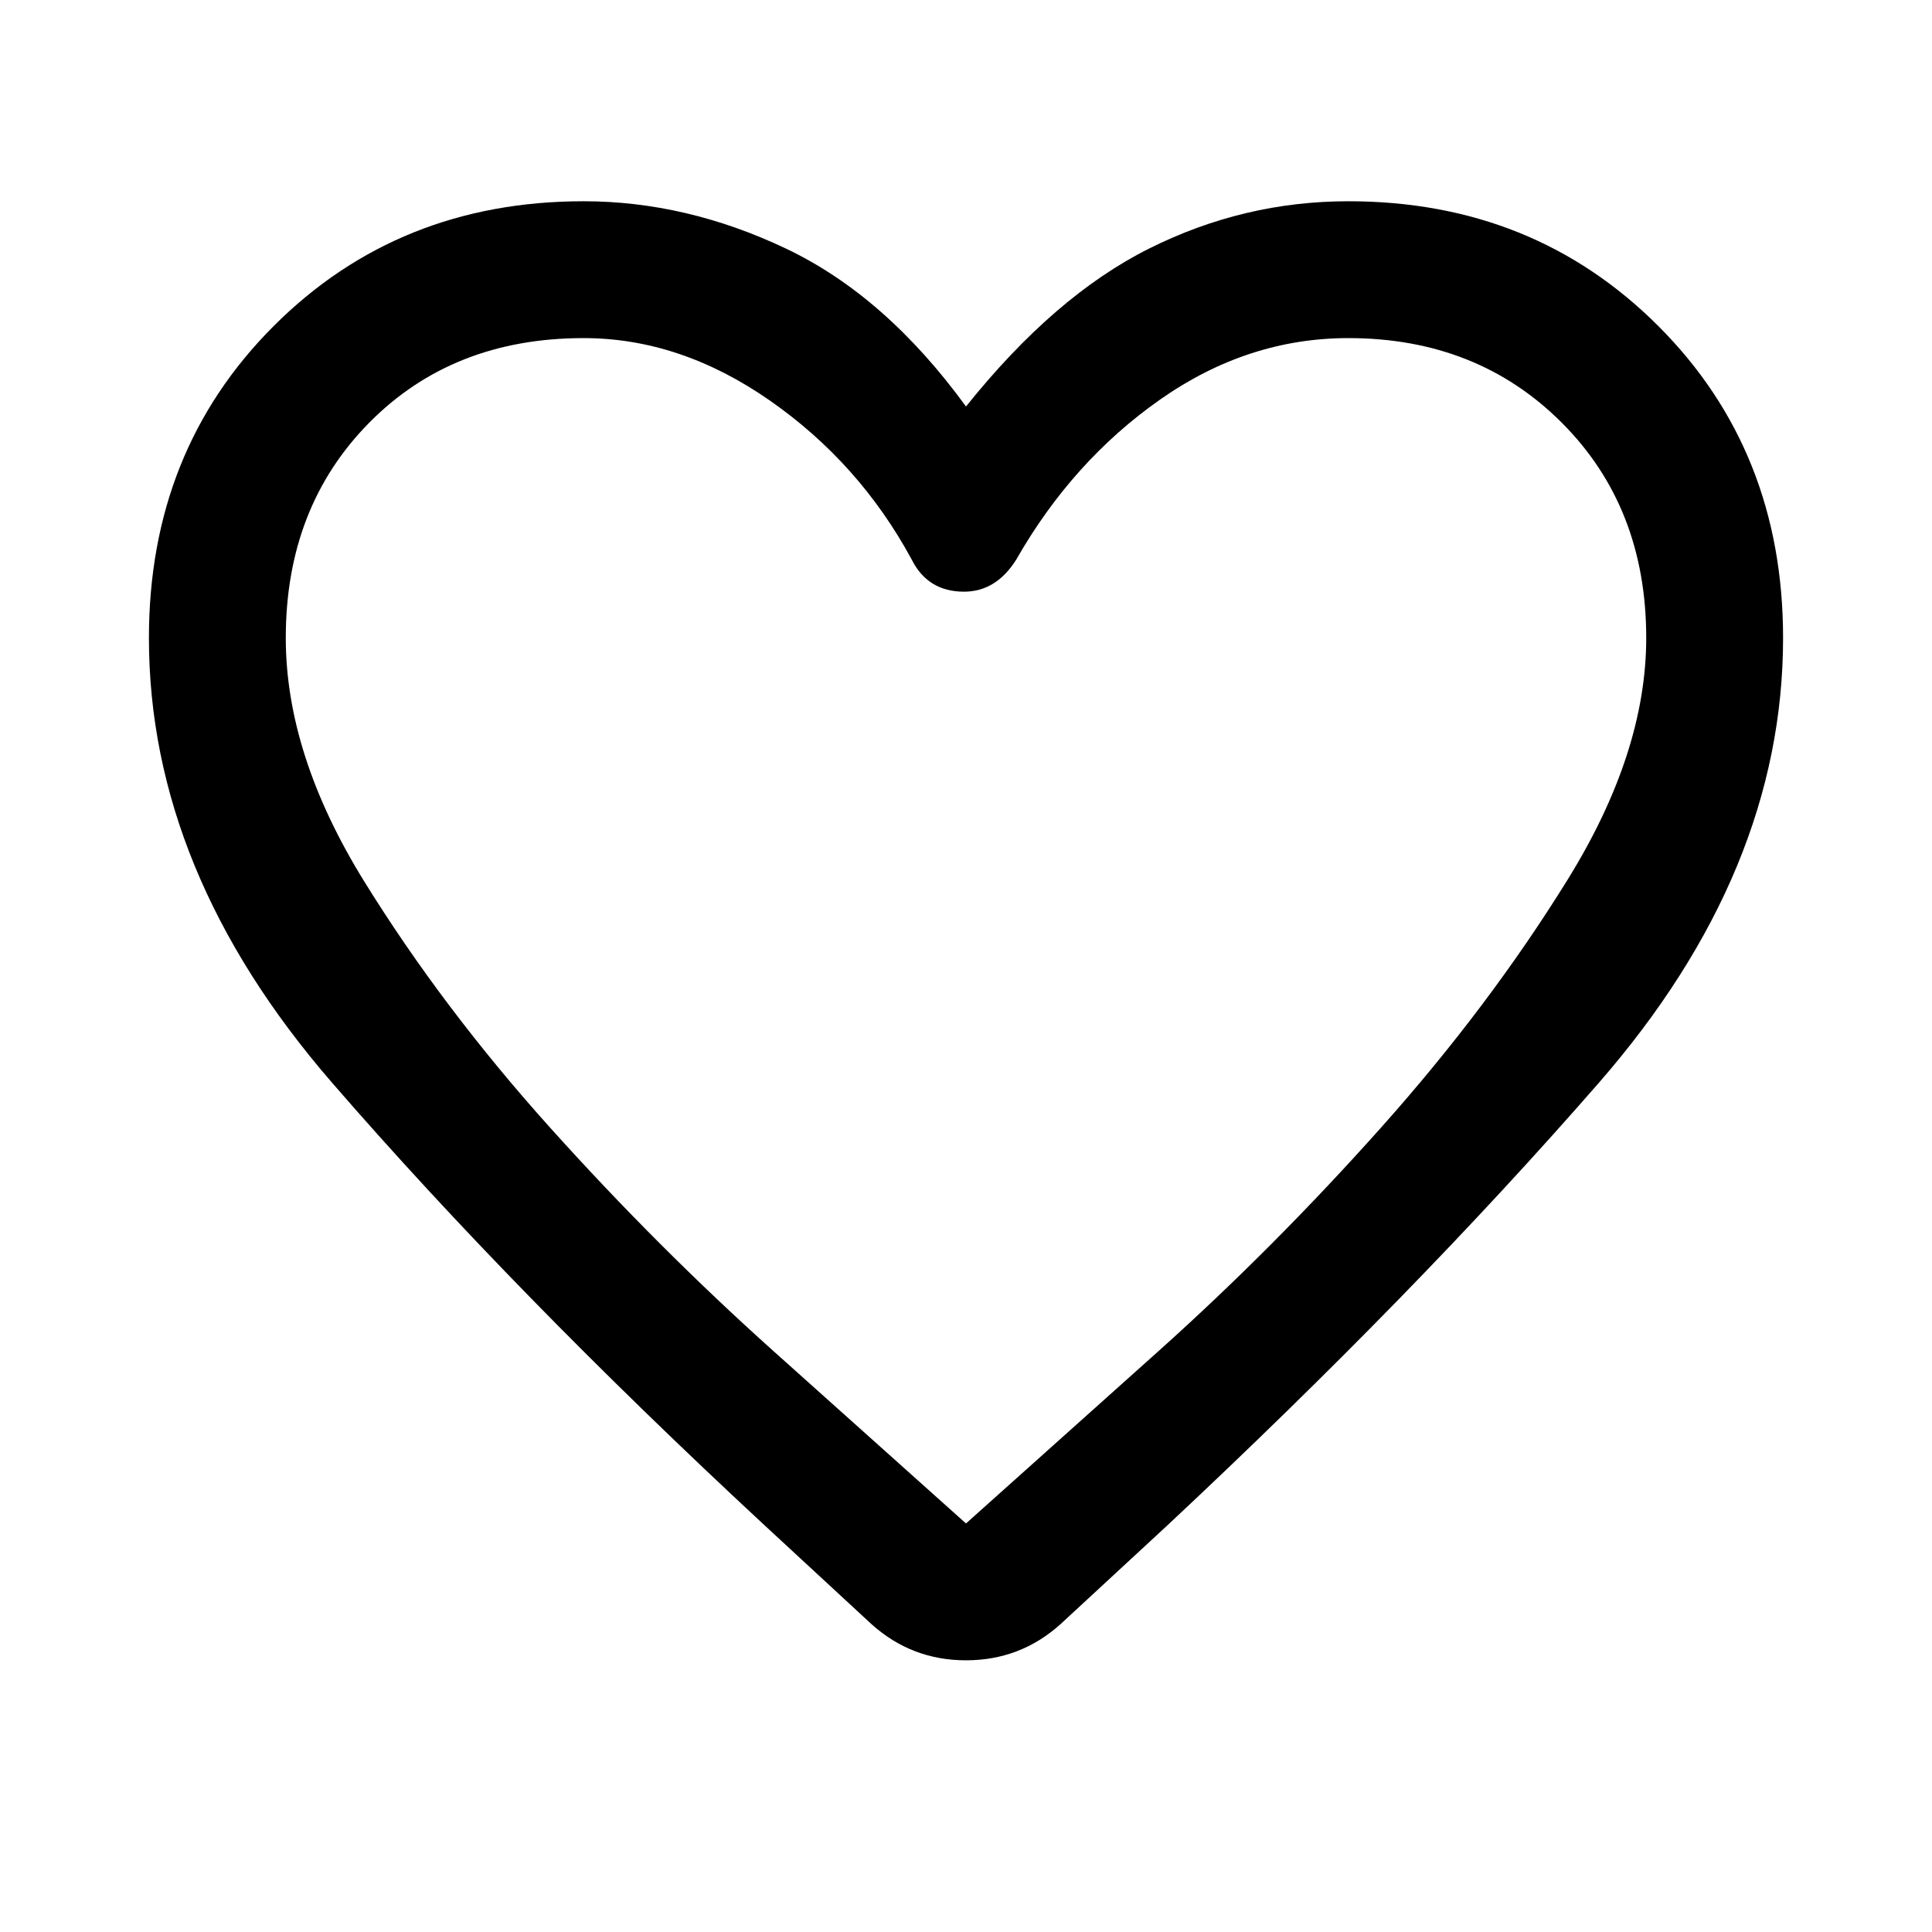
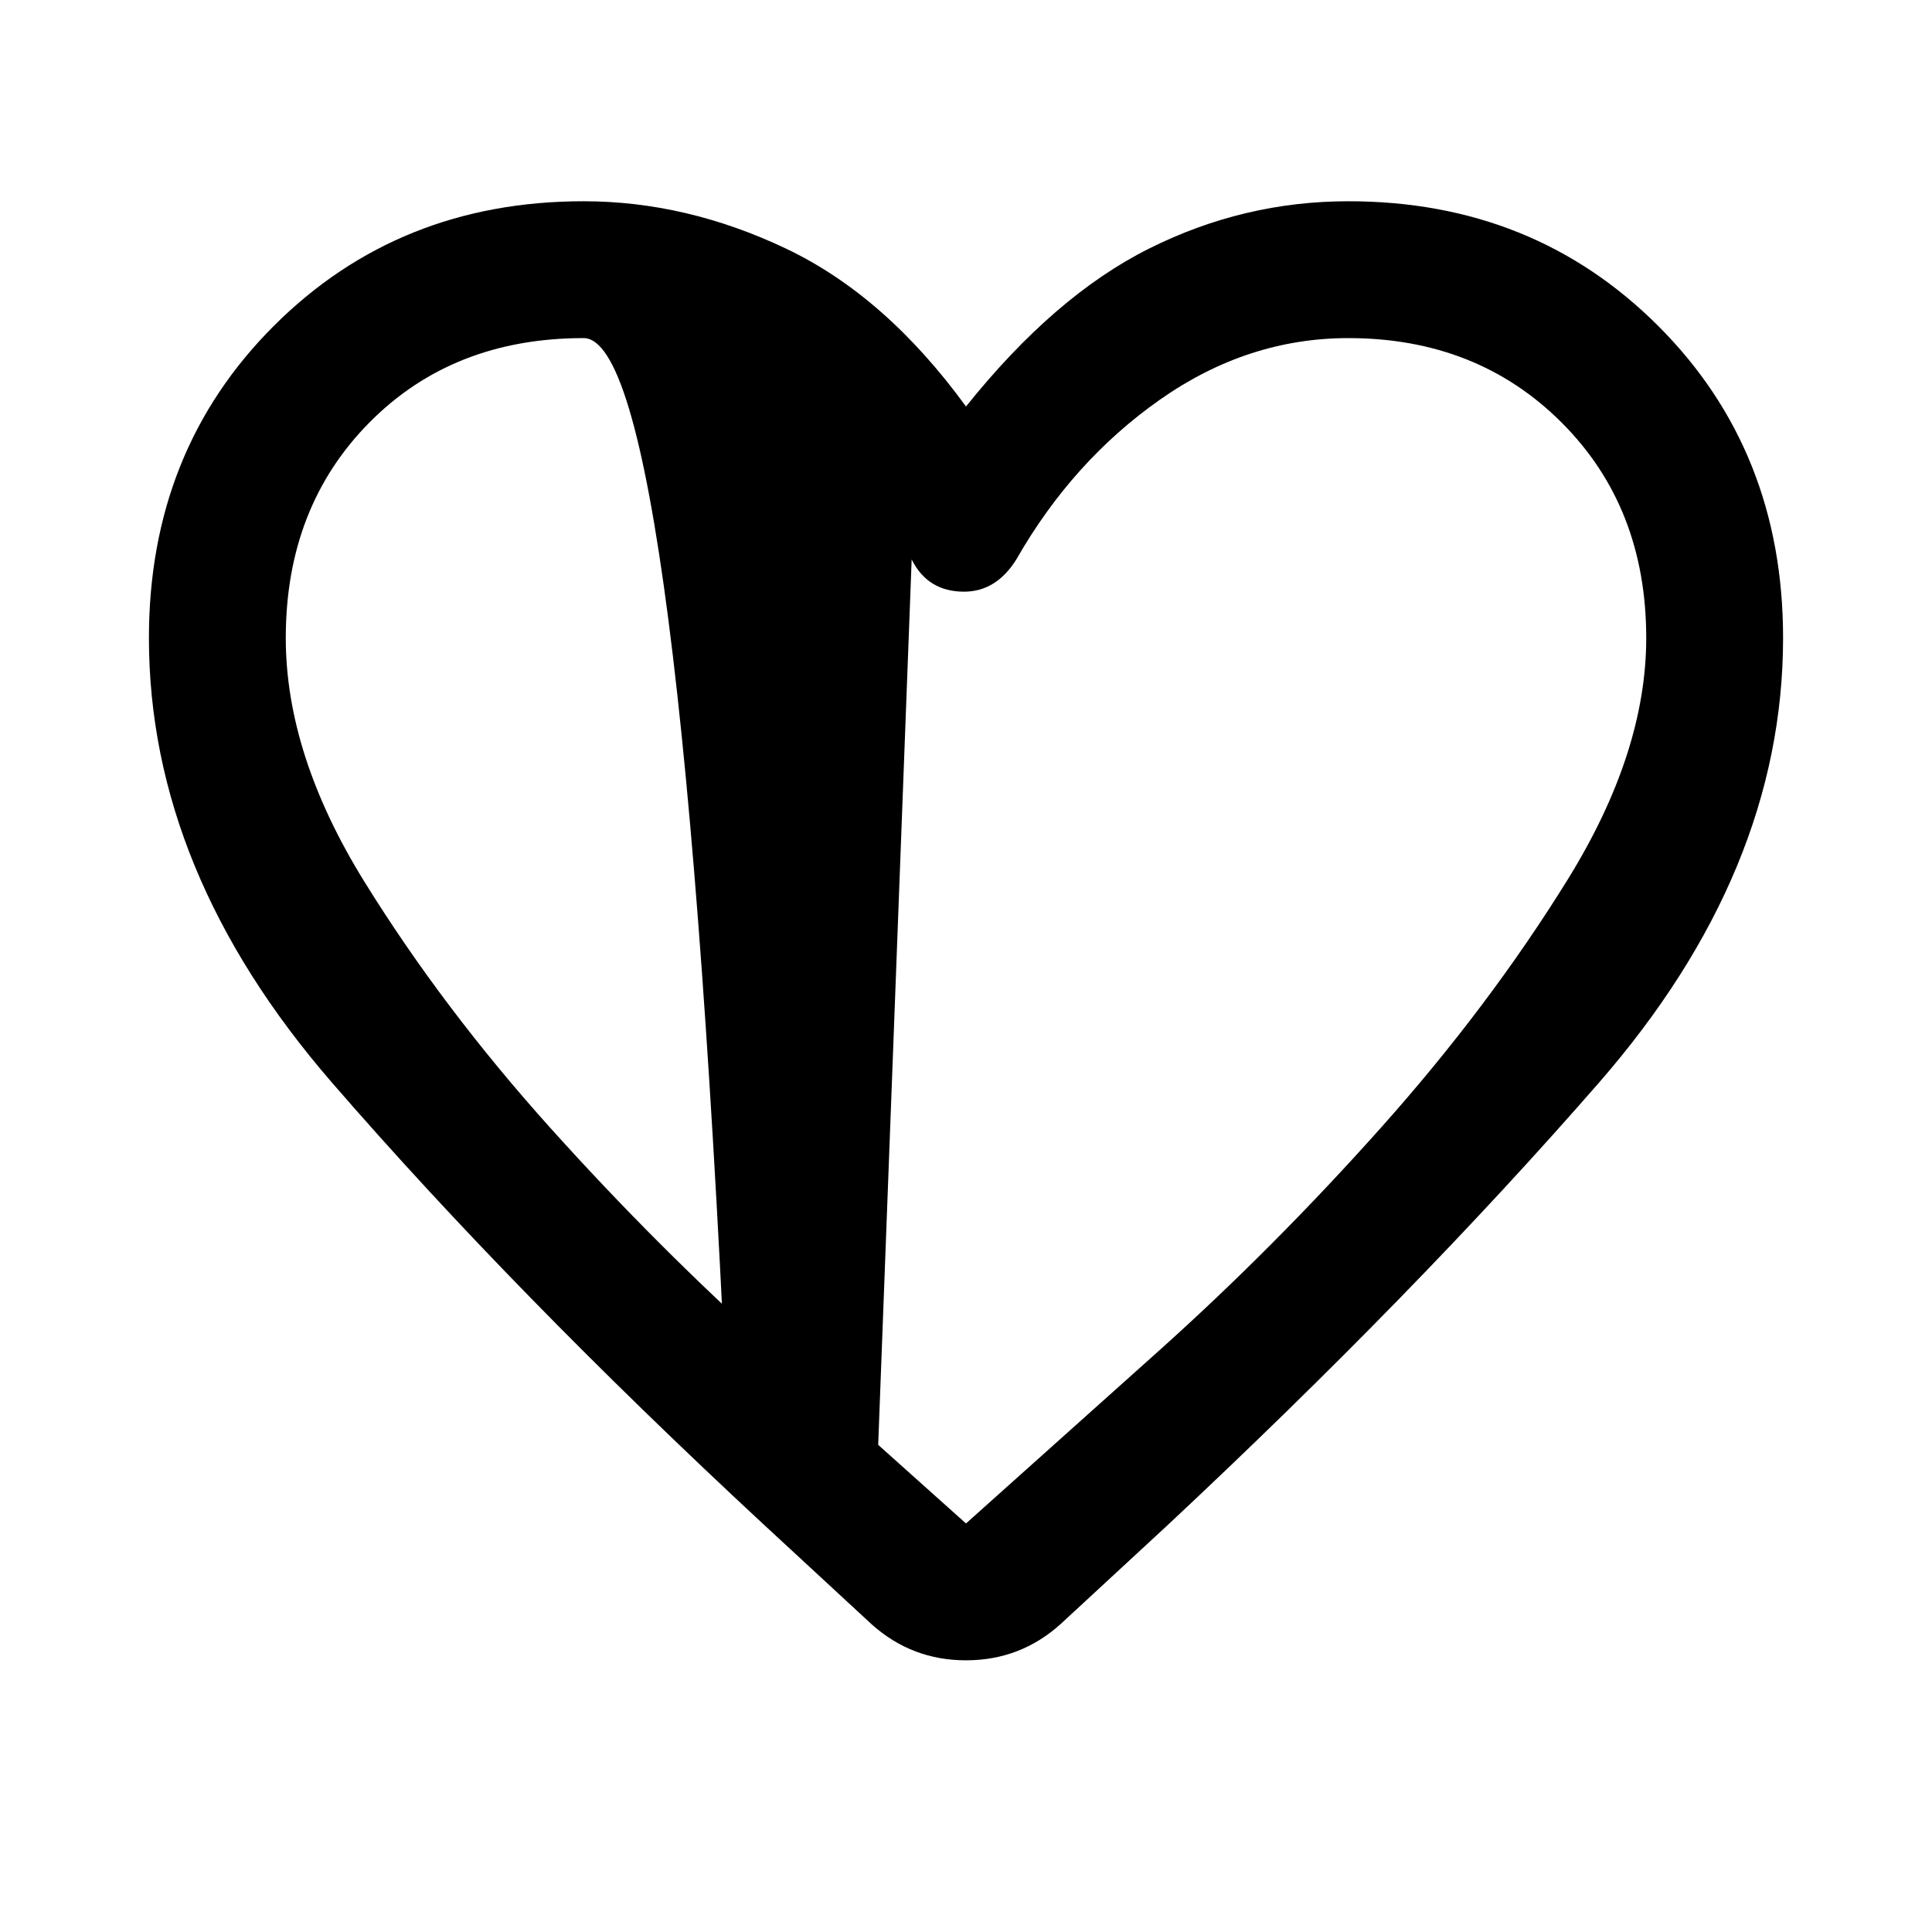
<svg xmlns="http://www.w3.org/2000/svg" height="48" width="48">
-   <path d="M21.65 40.35 19 37.9q-6.2-5.75-10.75-11T3.7 15.85q0-4.65 3.1-7.75Q9.9 5 14.5 5q2.55 0 5.025 1.175Q22 7.35 24 10.1q2.2-2.75 4.55-3.925Q30.9 5 33.5 5q4.6 0 7.7 3.1 3.1 3.1 3.1 7.75 0 5.8-4.575 11.05Q35.15 32.15 29 37.9l-2.65 2.45q-1 .9-2.35.9t-2.35-.9Zm1-26.45q-1.3-2.4-3.525-3.95Q16.9 8.4 14.5 8.4q-3.25 0-5.325 2.1T7.1 15.85q0 2.9 1.95 6.05t4.625 6.125q2.675 2.975 5.55 5.55L24 37.85l4.775-4.275Q31.65 31 34.325 28t4.625-6.15q1.95-3.15 1.95-6 0-3.25-2.1-5.35-2.1-2.1-5.3-2.1-2.5 0-4.675 1.525T25.25 13.9q-.25.4-.575.6-.325.2-.725.2-.45 0-.775-.2t-.525-.6ZM24 23.15Z" />
+   <path d="M21.65 40.35 19 37.9q-6.2-5.75-10.75-11T3.7 15.85q0-4.65 3.1-7.75Q9.9 5 14.5 5q2.55 0 5.025 1.175Q22 7.35 24 10.1q2.2-2.75 4.55-3.925Q30.9 5 33.5 5q4.6 0 7.7 3.1 3.1 3.1 3.1 7.75 0 5.8-4.575 11.05Q35.15 32.15 29 37.9l-2.65 2.45q-1 .9-2.35.9t-2.35-.9Zq-1.3-2.4-3.525-3.95Q16.9 8.4 14.5 8.4q-3.25 0-5.325 2.1T7.1 15.85q0 2.9 1.95 6.05t4.625 6.125q2.675 2.975 5.55 5.55L24 37.85l4.775-4.275Q31.65 31 34.325 28t4.625-6.15q1.95-3.15 1.95-6 0-3.25-2.1-5.35-2.1-2.1-5.3-2.1-2.5 0-4.675 1.525T25.25 13.9q-.25.4-.575.6-.325.2-.725.2-.45 0-.775-.2t-.525-.6ZM24 23.15Z" />
</svg>